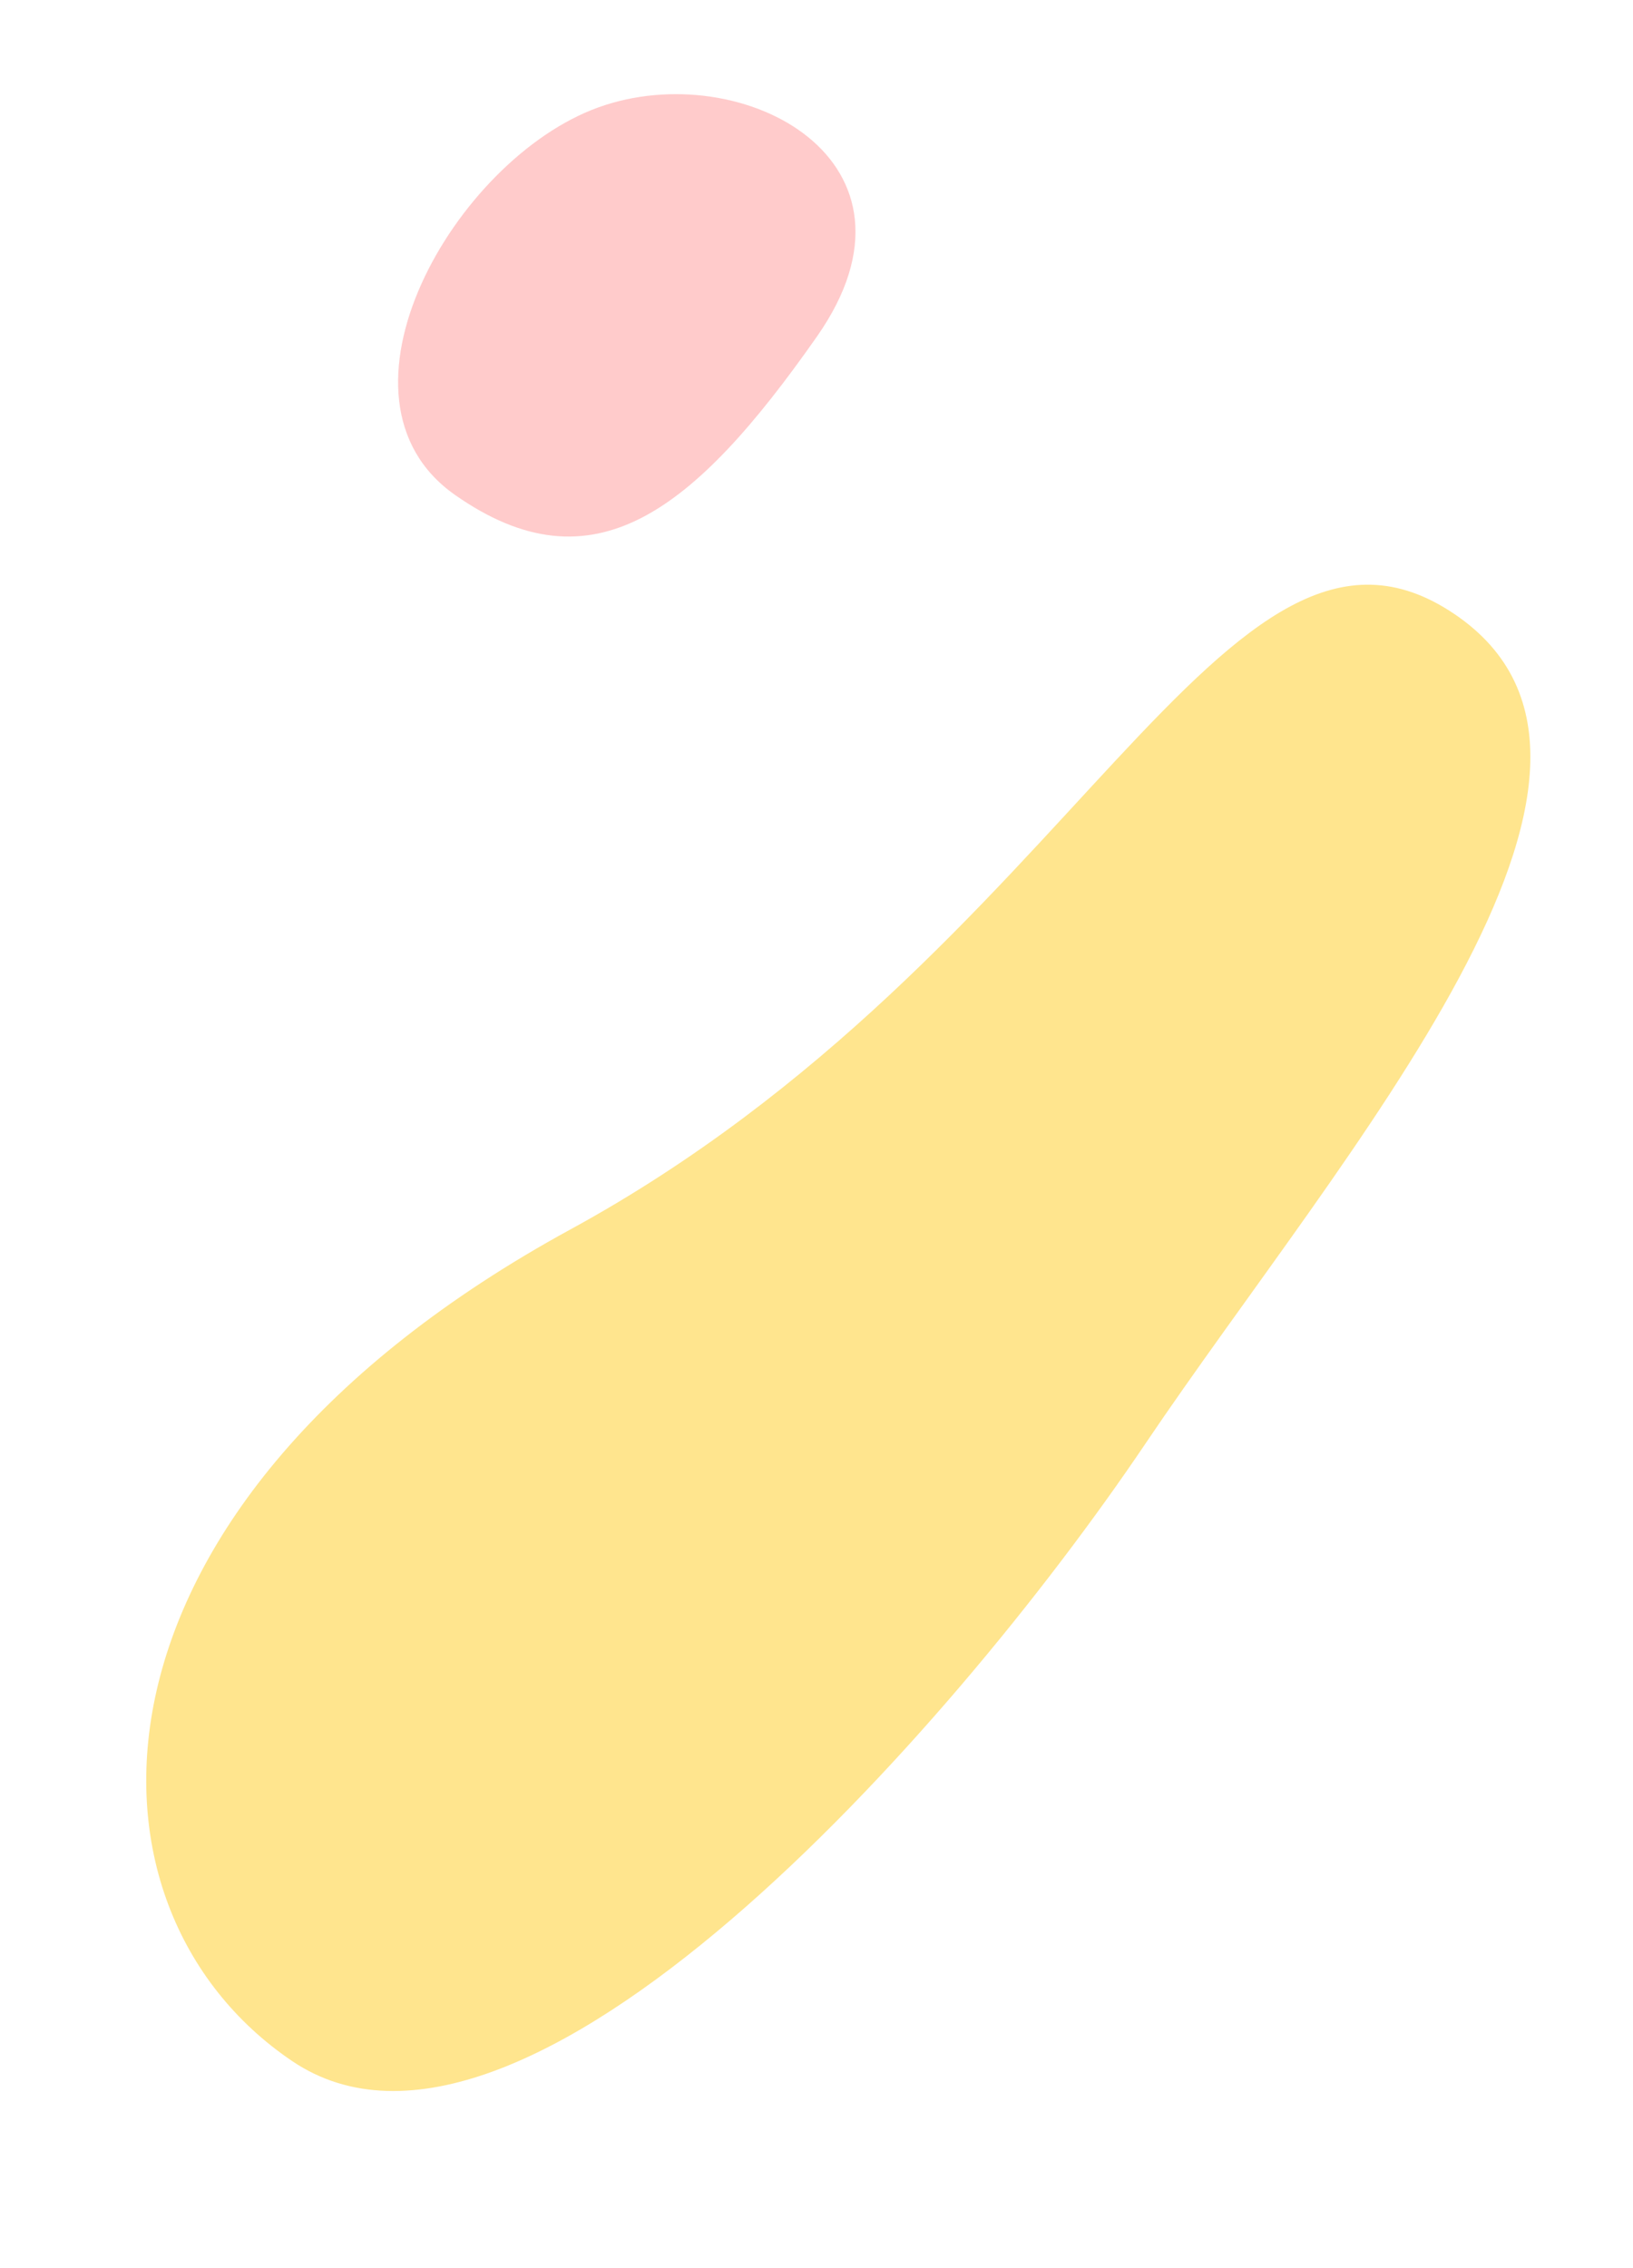
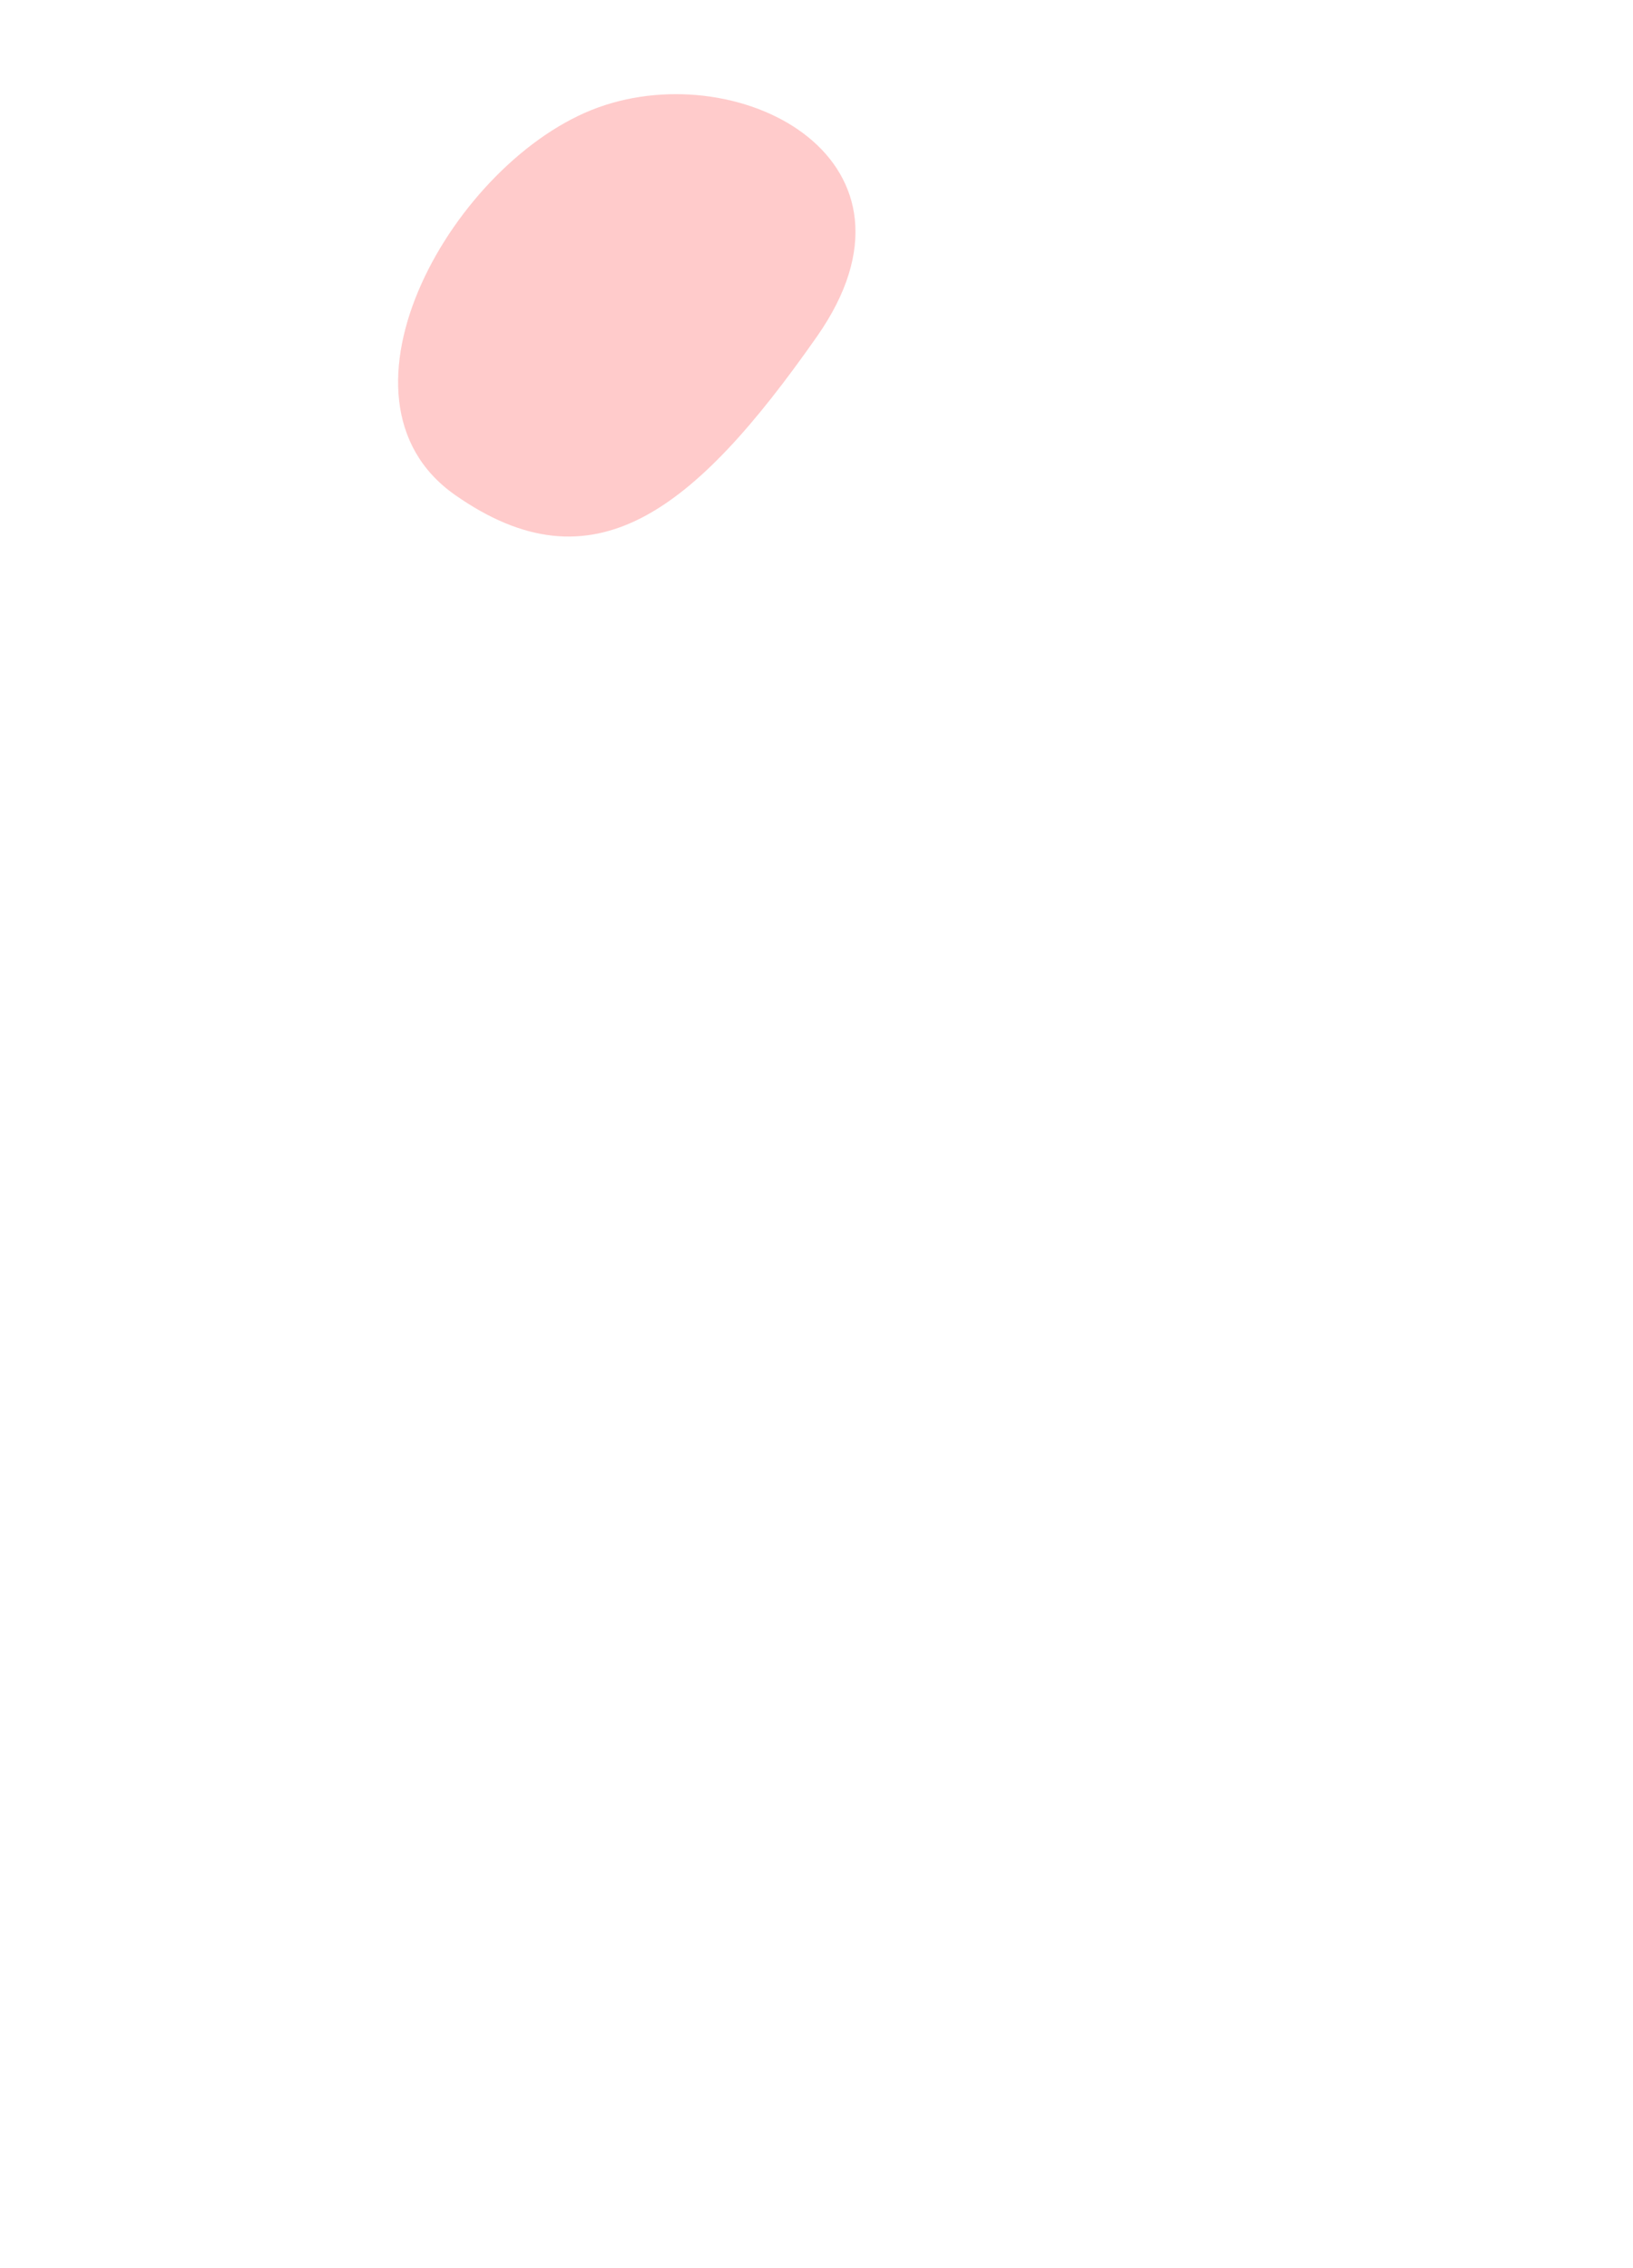
<svg xmlns="http://www.w3.org/2000/svg" width="230.794" height="320.423" viewBox="0 0 230.794 320.423">
  <g transform="translate(-1120.414 -1156.155)">
-     <path d="M52.26,0c39.013,0,70.43,47.389,33.1,119.441S69.432,261.38,30.419,261.38,1.057,189.4,1.057,139.693,13.247,0,52.26,0Z" transform="matrix(-0.829, -0.559, 0.559, -0.829, 1205.046, 1476.578)" fill="#ffe58e" style="mix-blend-mode:multiply;isolation:isolate" />
    <path d="M55.526-38.045C79.293-38.045,82.8.789,70.354,18.431S26.492,39.9,26.492,9.614,31.759-38.045,55.526-38.045Z" transform="matrix(-0.819, -0.574, 0.574, -0.819, 1252.041, 1226.799)" fill="#ffcbcb" style="mix-blend-mode:multiply;isolation:isolate" />
  </g>
</svg>